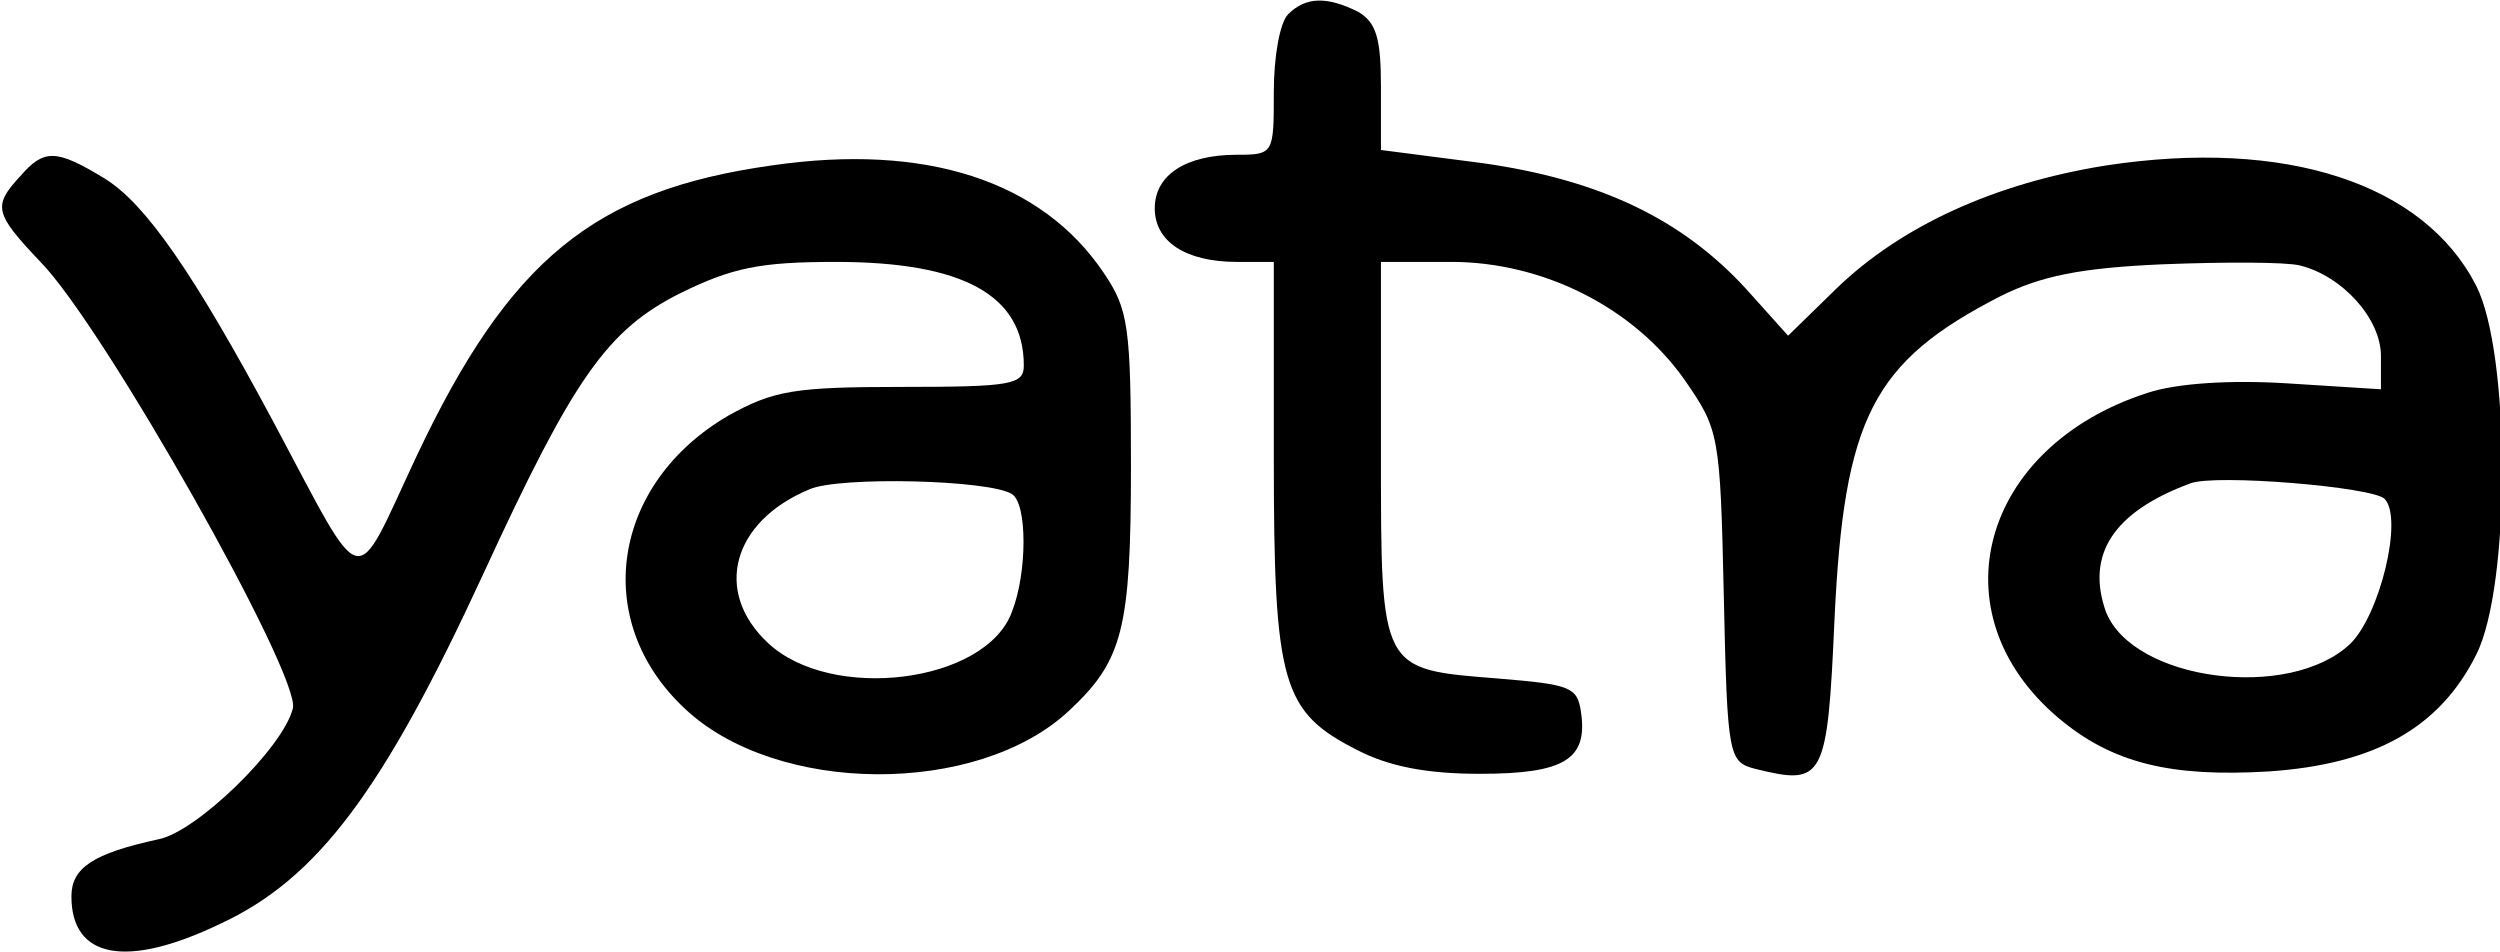
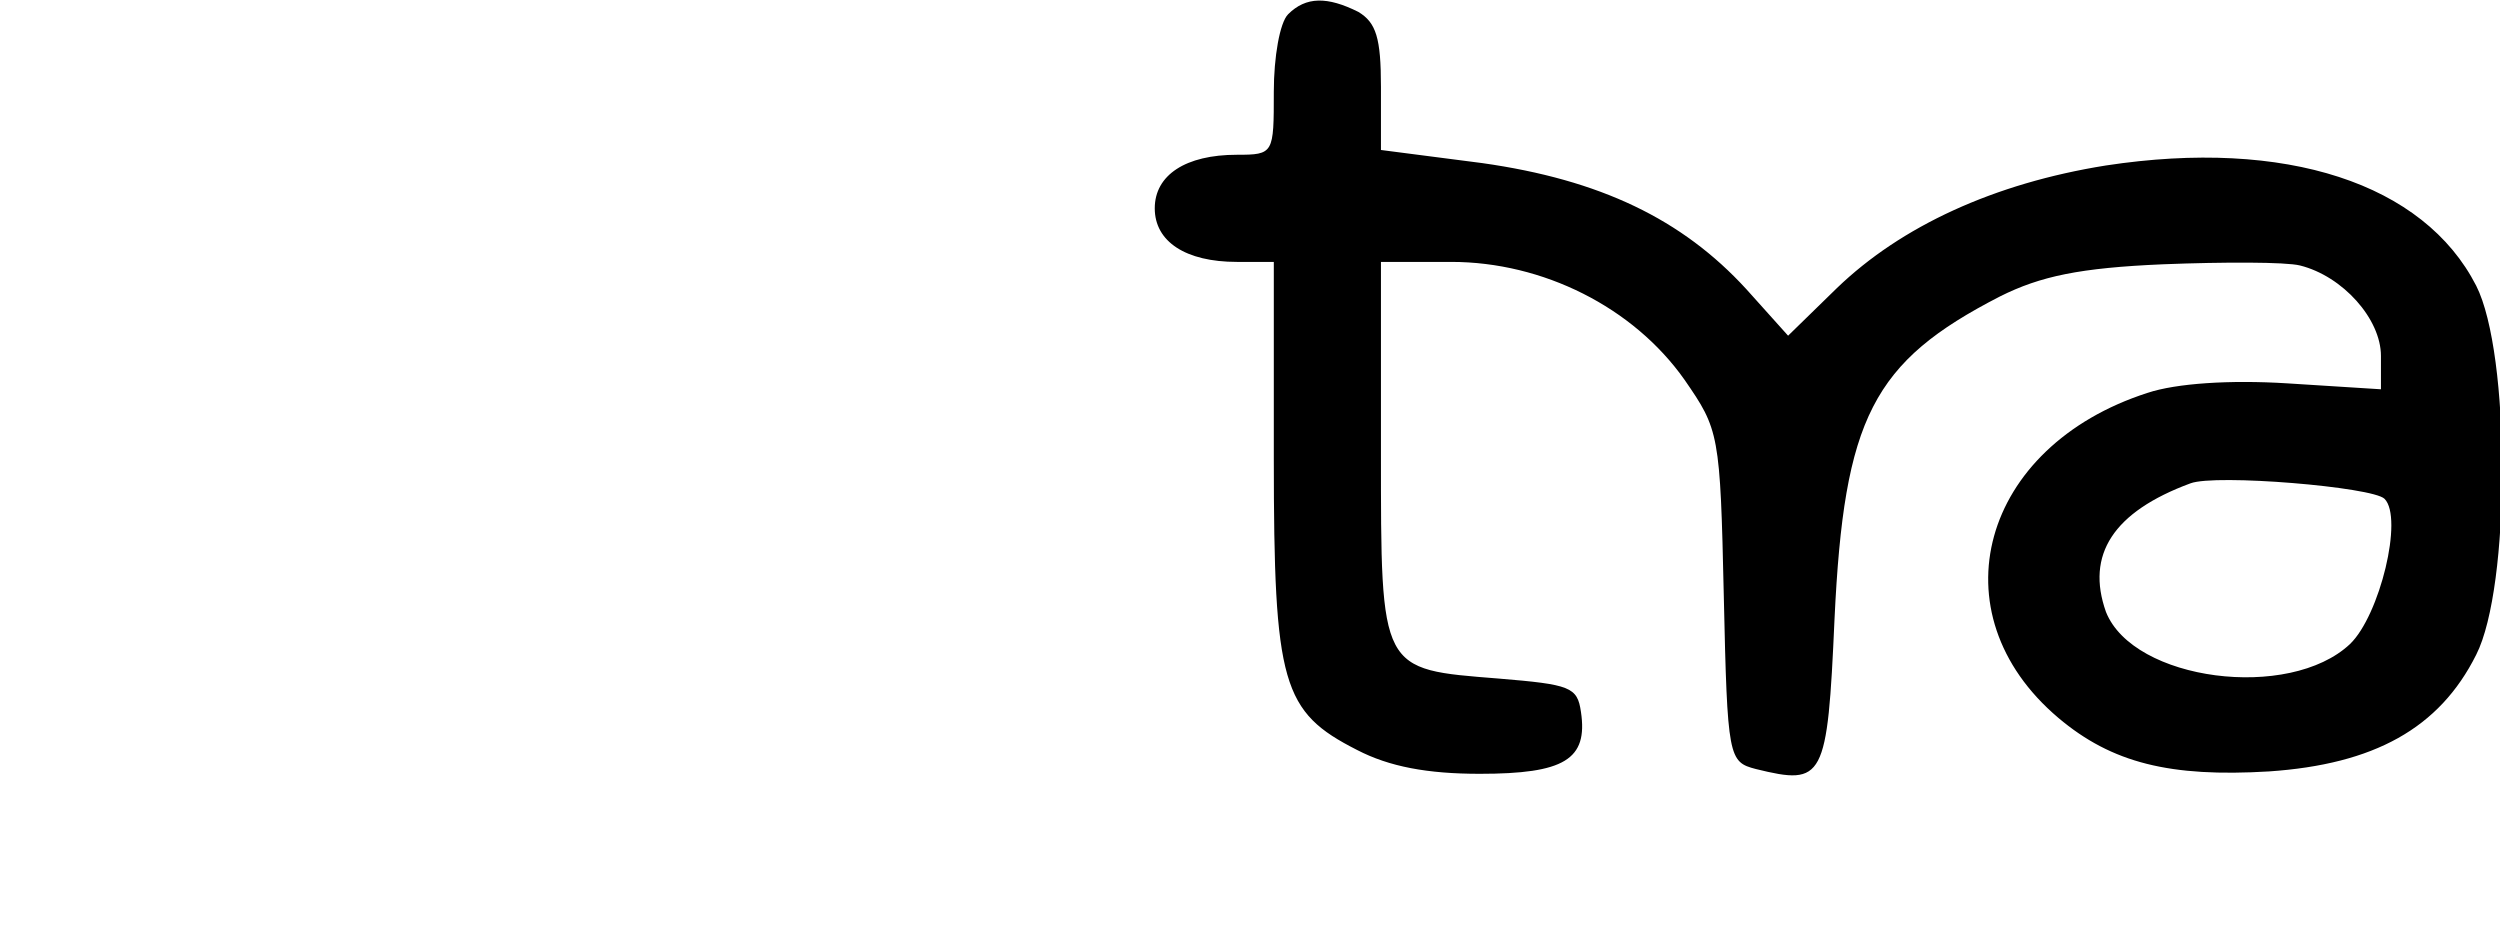
<svg xmlns="http://www.w3.org/2000/svg" version="1.0" width="210pt" height="80pt" viewBox="0 0 210 80" preserveAspectRatio="xMidYMid meet">
  <g transform="translate(0,80) scale(0.1,-0.1)" fill="#000000" stroke="none">
    <path d="M1082 788 c-7 -7 -12 -36 -12 -65 0 -52 0 -53 -31 -53 -43 0 -69 -17 -69 -45 0 -28 26 -45 69 -45 l31 0 0 -165 c0 -190 7 -213 70 -245 27 -14 59 -20 103 -20 71 0 91 12 85 52 -3 21 -9 23 -69 28 -100 8 -99 5 -99 191 l0 159 59 0 c77 0 153 -38 196 -99 29 -42 30 -45 33 -182 3 -136 4 -139 27 -145 57 -14 60 -9 66 126 8 169 32 216 139 271 34 17 67 24 137 27 51 2 103 2 115 -1 36 -9 68 -45 68 -76 l0 -28 -79 5 c-48 3 -93 0 -117 -8 -140 -45 -179 -185 -75 -273 45 -38 94 -50 177 -45 88 6 143 36 174 98 29 57 29 253 0 310 -44 86 -160 124 -311 101 -94 -15 -172 -51 -226 -103 l-41 -40 -35 39 c-54 59 -123 92 -222 106 l-85 11 0 53 c0 41 -4 54 -19 63 -26 13 -44 13 -59 -2z m921 -407 c16 -16 -4 -98 -29 -122 -51 -48 -182 -31 -205 27 -17 48 6 84 71 108 21 8 153 -3 163 -13z" />
-     <path d="M17 652 c-23 -25 -22 -31 17 -72 53 -54 219 -348 212 -375 -8 -33 -81 -104 -113 -110 -55 -12 -73 -24 -73 -48 0 -52 46 -61 125 -23 82 38 137 112 221 294 76 165 104 205 166 236 43 21 66 26 130 26 107 0 158 -28 158 -87 0 -16 -10 -18 -102 -18 -91 0 -108 -3 -146 -24 -98 -57 -116 -172 -37 -246 77 -73 246 -74 323 -2 45 42 52 68 52 205 0 118 -2 132 -23 163 -52 77 -149 109 -279 90 -149 -21 -220 -79 -298 -244 -54 -115 -42 -118 -120 28 -68 127 -108 184 -142 205 -41 25 -51 25 -71 2z m833 -267 c13 -8 13 -66 0 -99 -22 -60 -152 -76 -205 -26 -46 43 -30 102 35 129 25 11 151 8 170 -4z" />
  </g>
</svg>